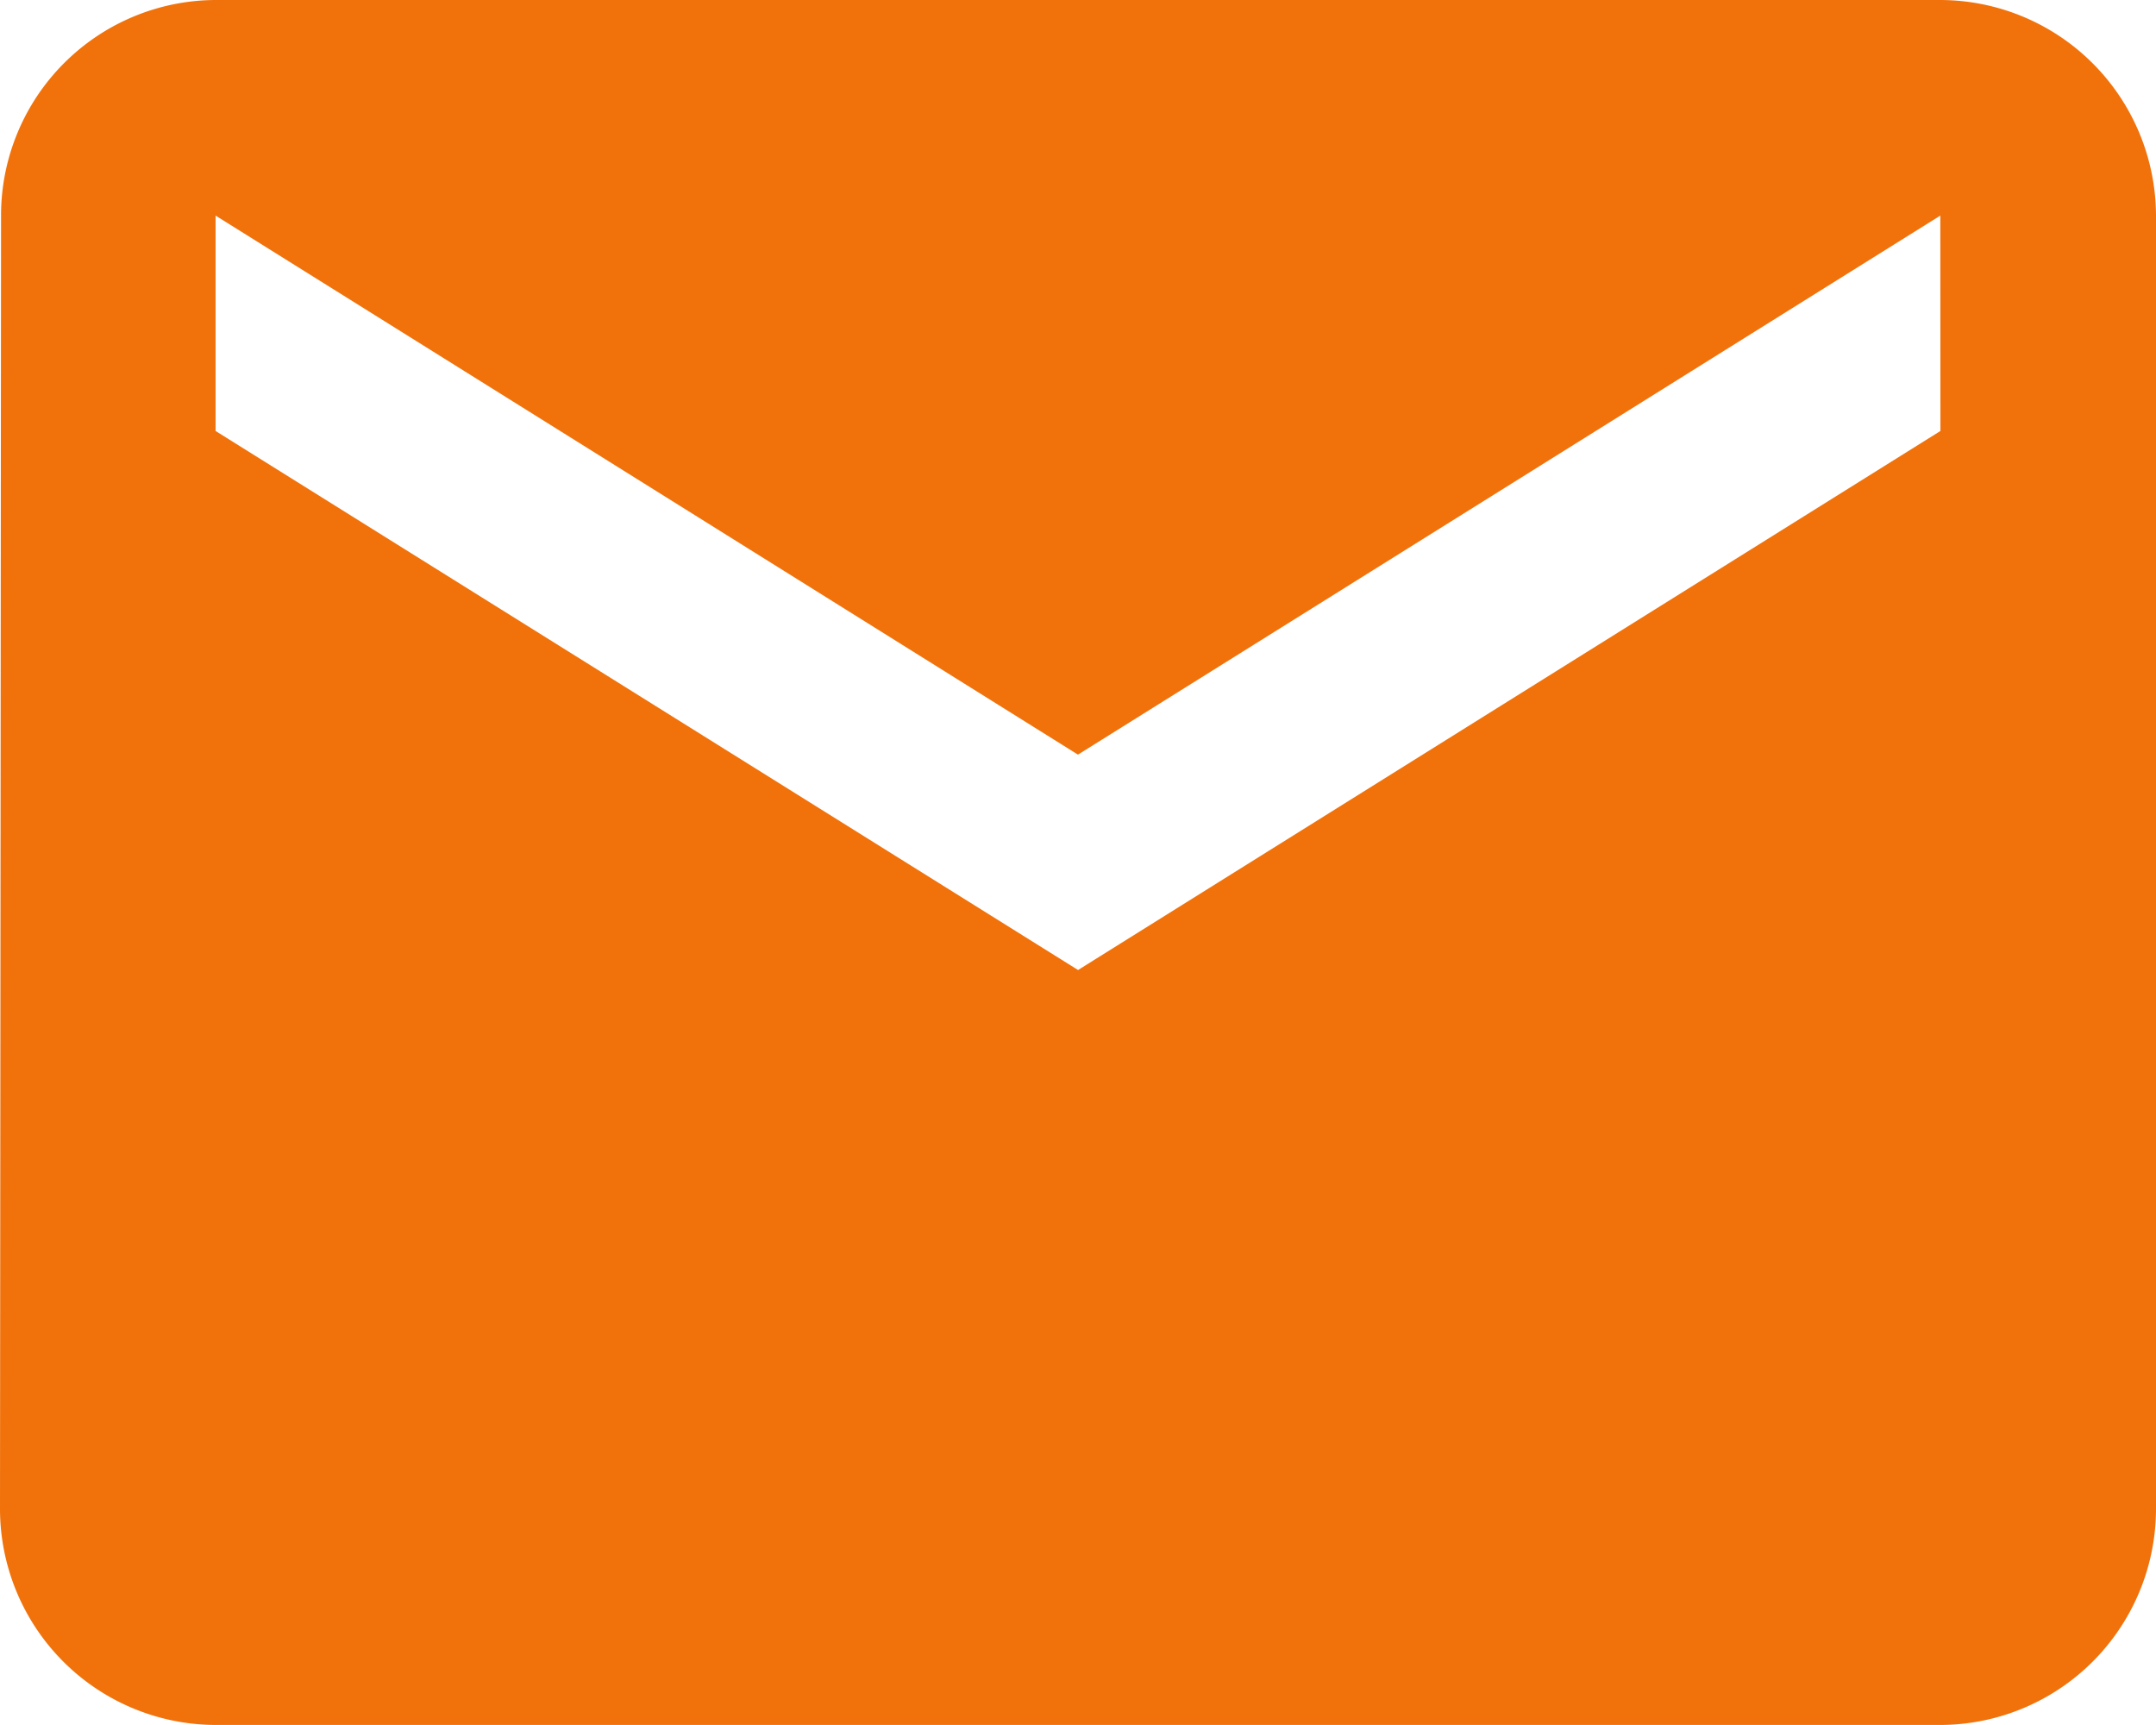
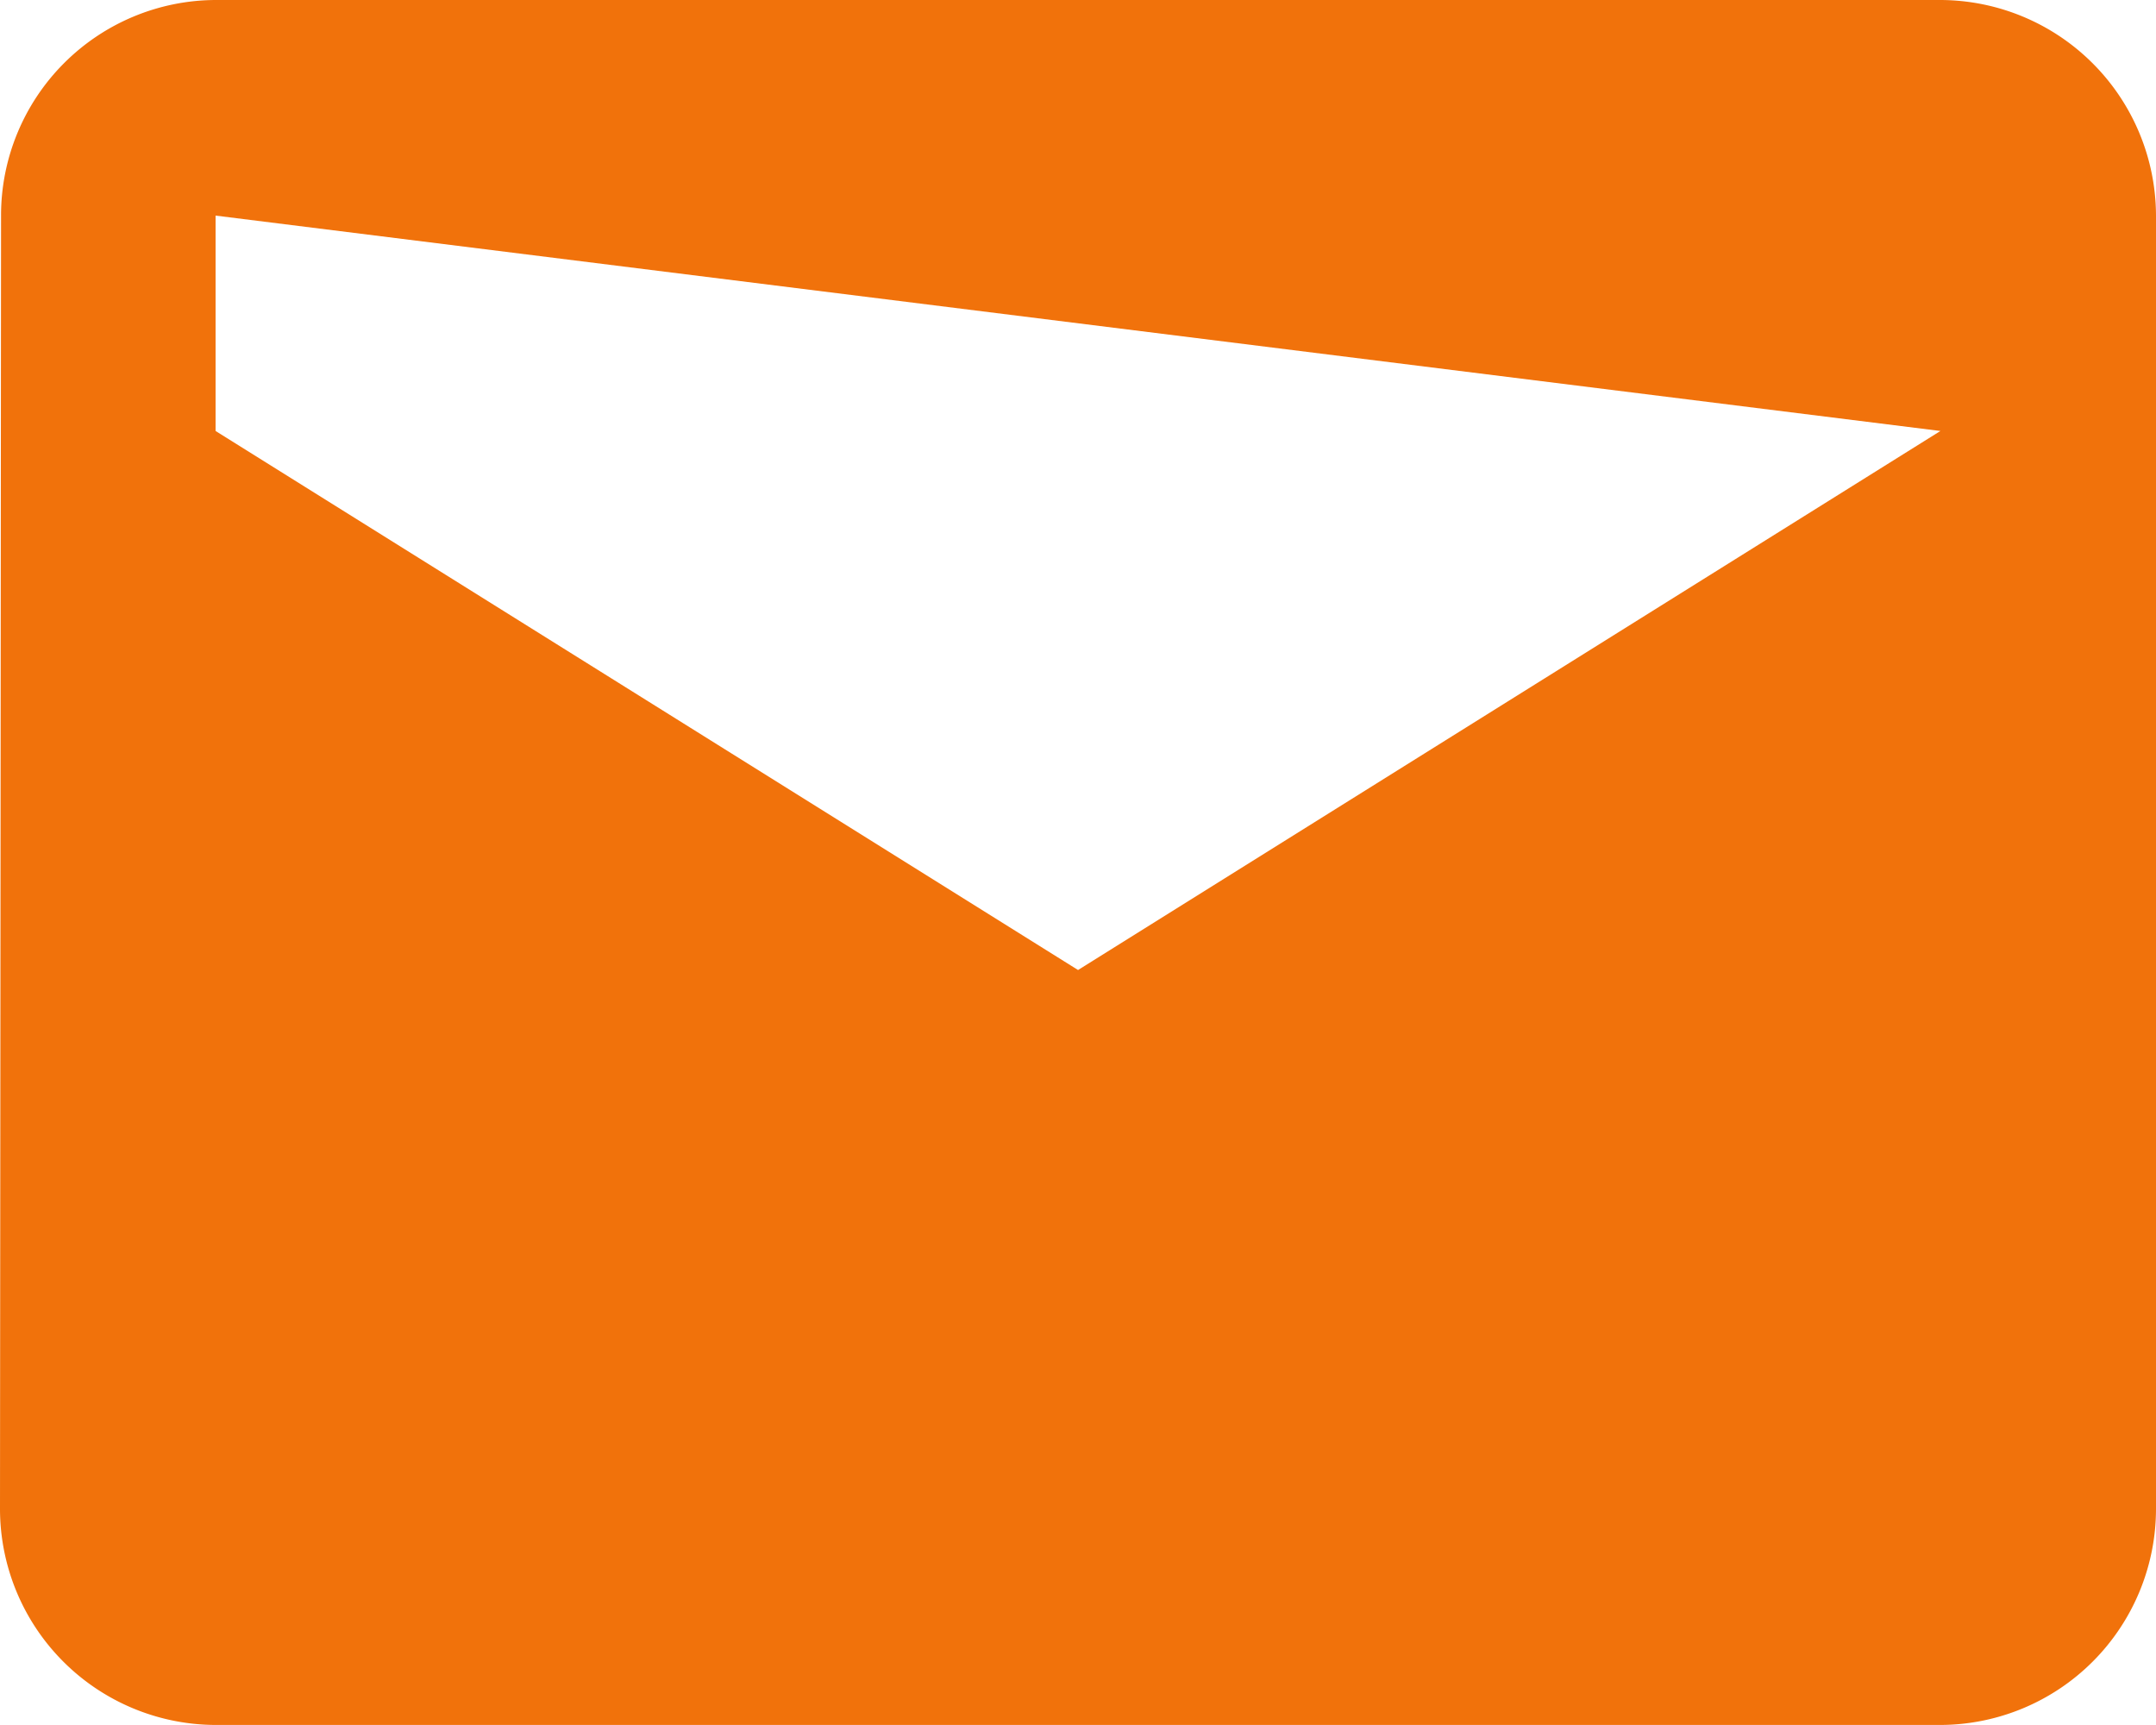
<svg xmlns="http://www.w3.org/2000/svg" width="20.513" height="16.411" viewBox="0 0 20.513 16.411">
-   <path id="Icon_material-mail" data-name="Icon material-mail" d="M21.462,6H5.051A2.049,2.049,0,0,0,3.01,8.051L3,20.359a2.057,2.057,0,0,0,2.051,2.051H21.462a2.057,2.057,0,0,0,2.051-2.051V8.051A2.057,2.057,0,0,0,21.462,6Zm0,4.1-8.205,5.128L5.051,10.1V8.051l8.205,5.128,8.205-5.128Z" transform="translate(-3 -6)" fill="#f1720b" />
+   <path id="Icon_material-mail" data-name="Icon material-mail" d="M21.462,6H5.051A2.049,2.049,0,0,0,3.01,8.051L3,20.359a2.057,2.057,0,0,0,2.051,2.051H21.462a2.057,2.057,0,0,0,2.051-2.051V8.051A2.057,2.057,0,0,0,21.462,6Zm0,4.1-8.205,5.128L5.051,10.1V8.051Z" transform="translate(-3 -6)" fill="#f1720b" />
</svg>